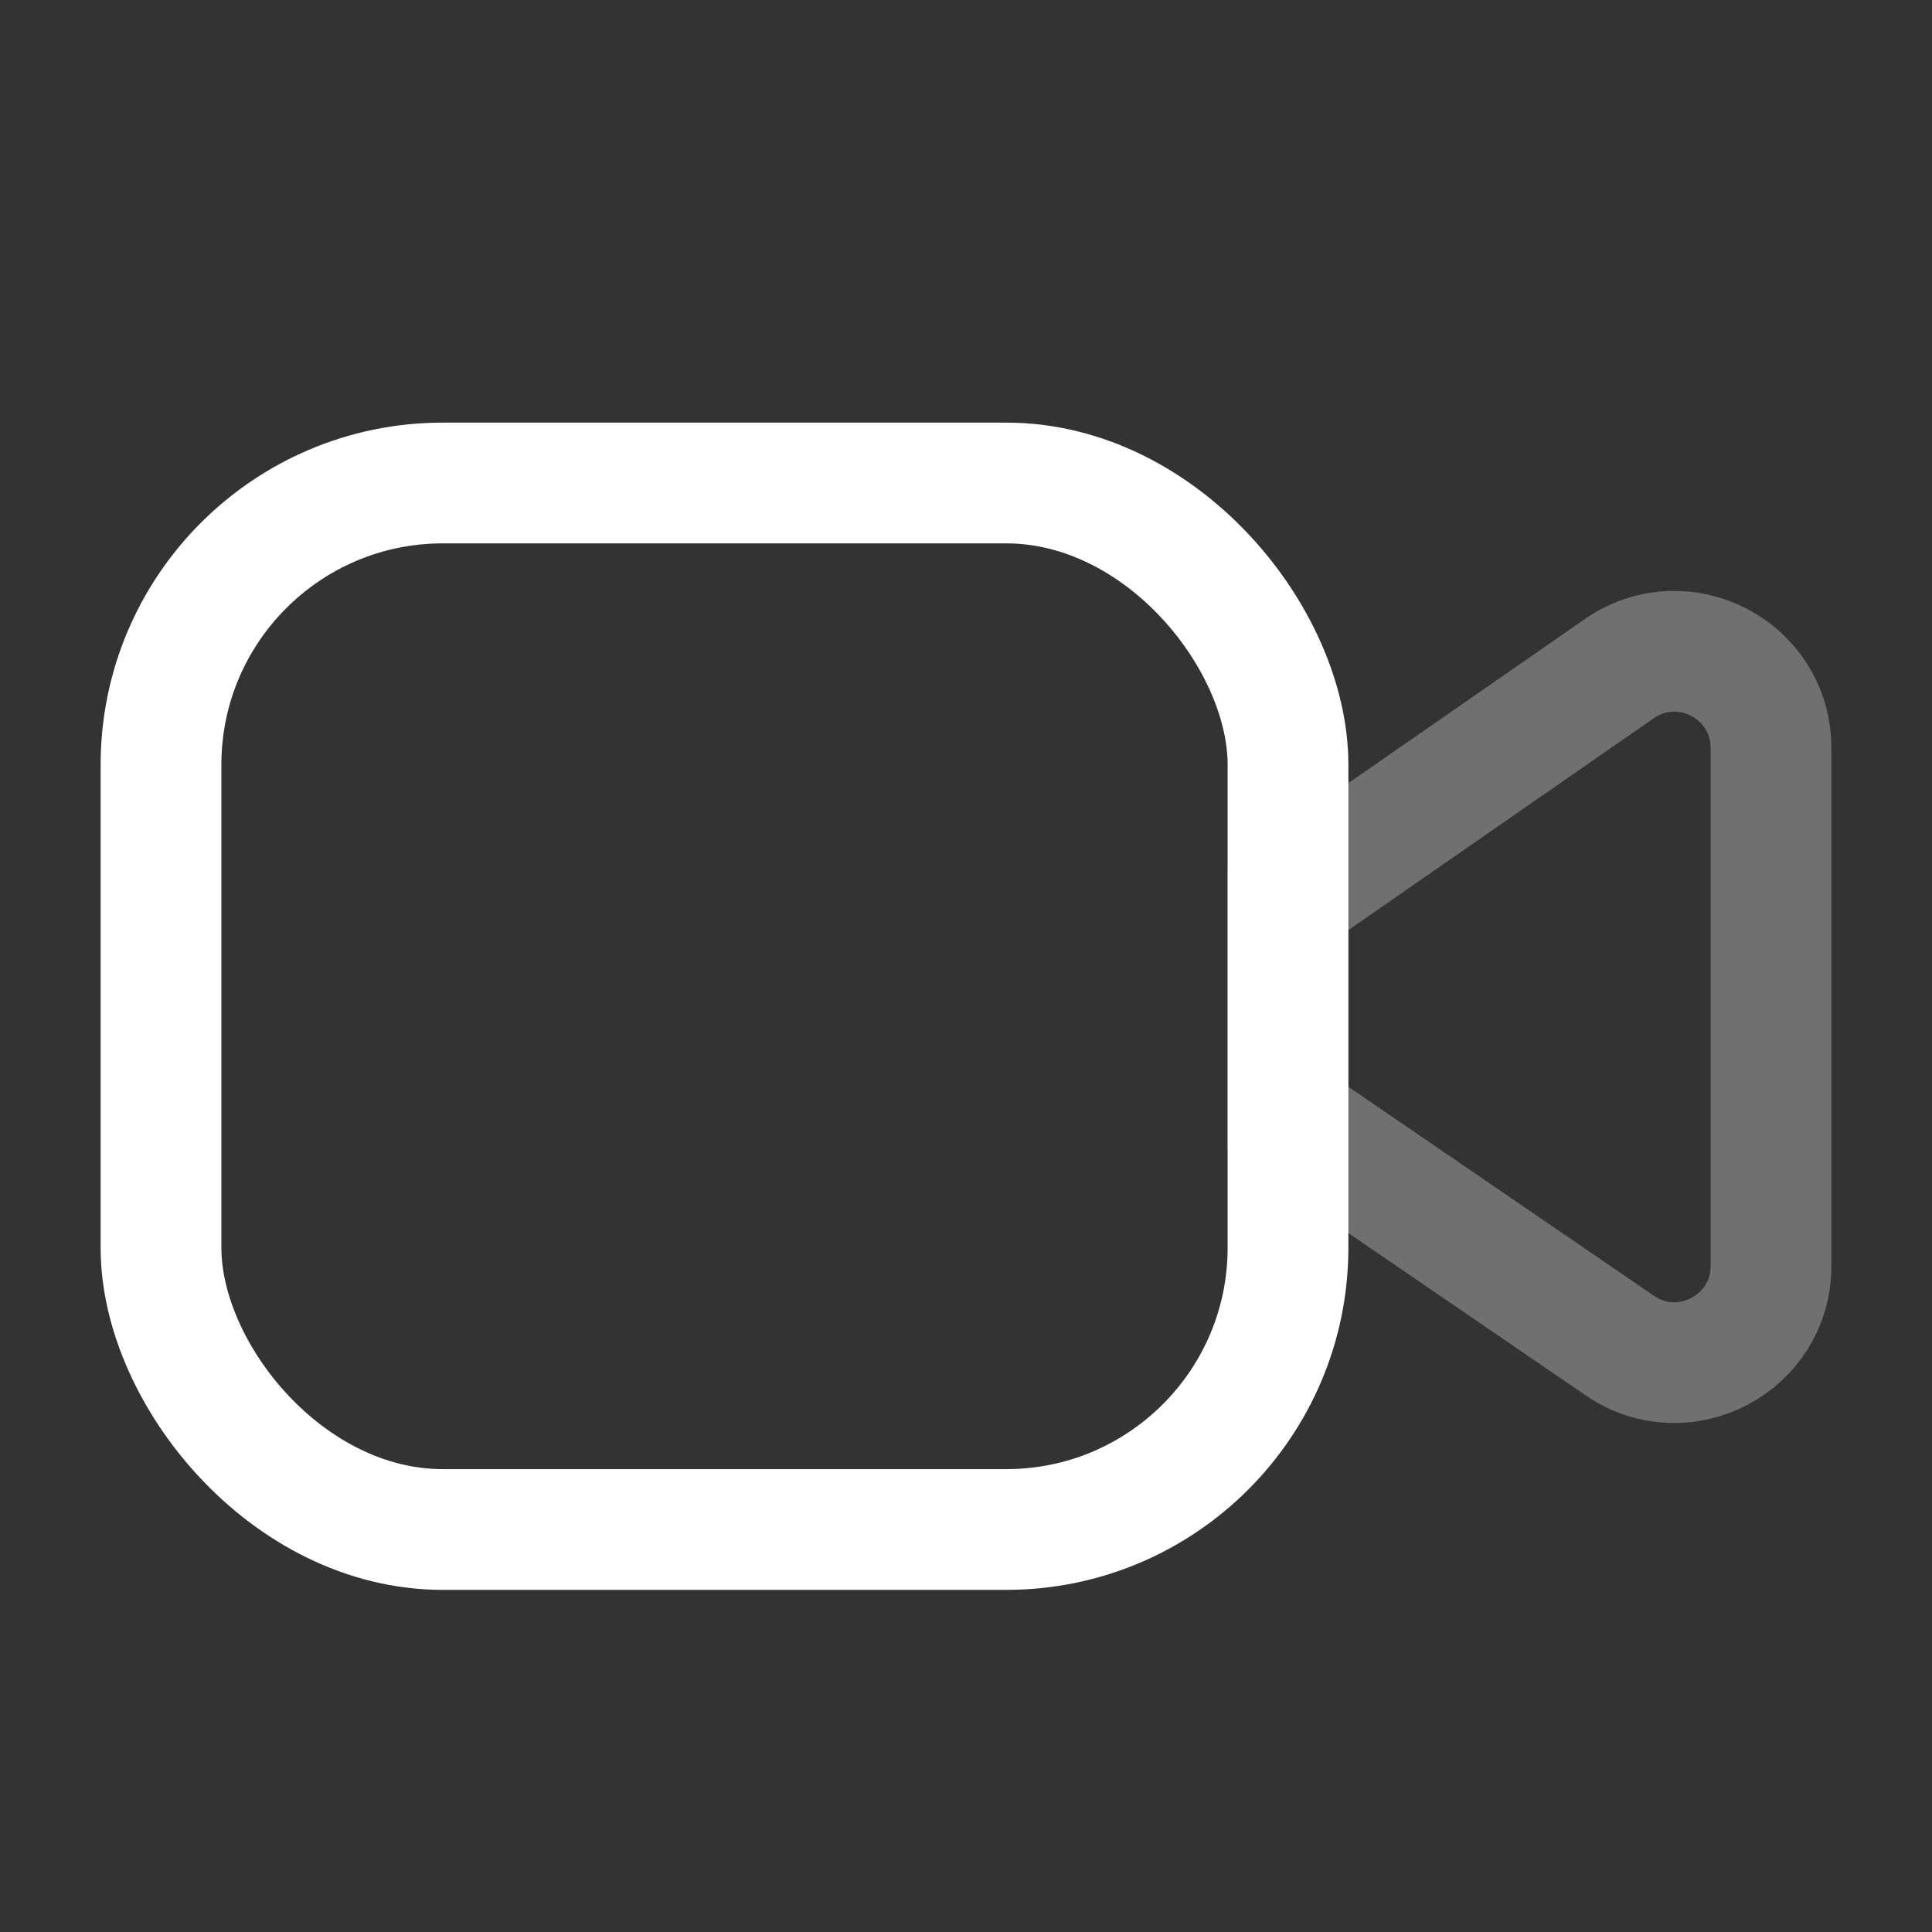
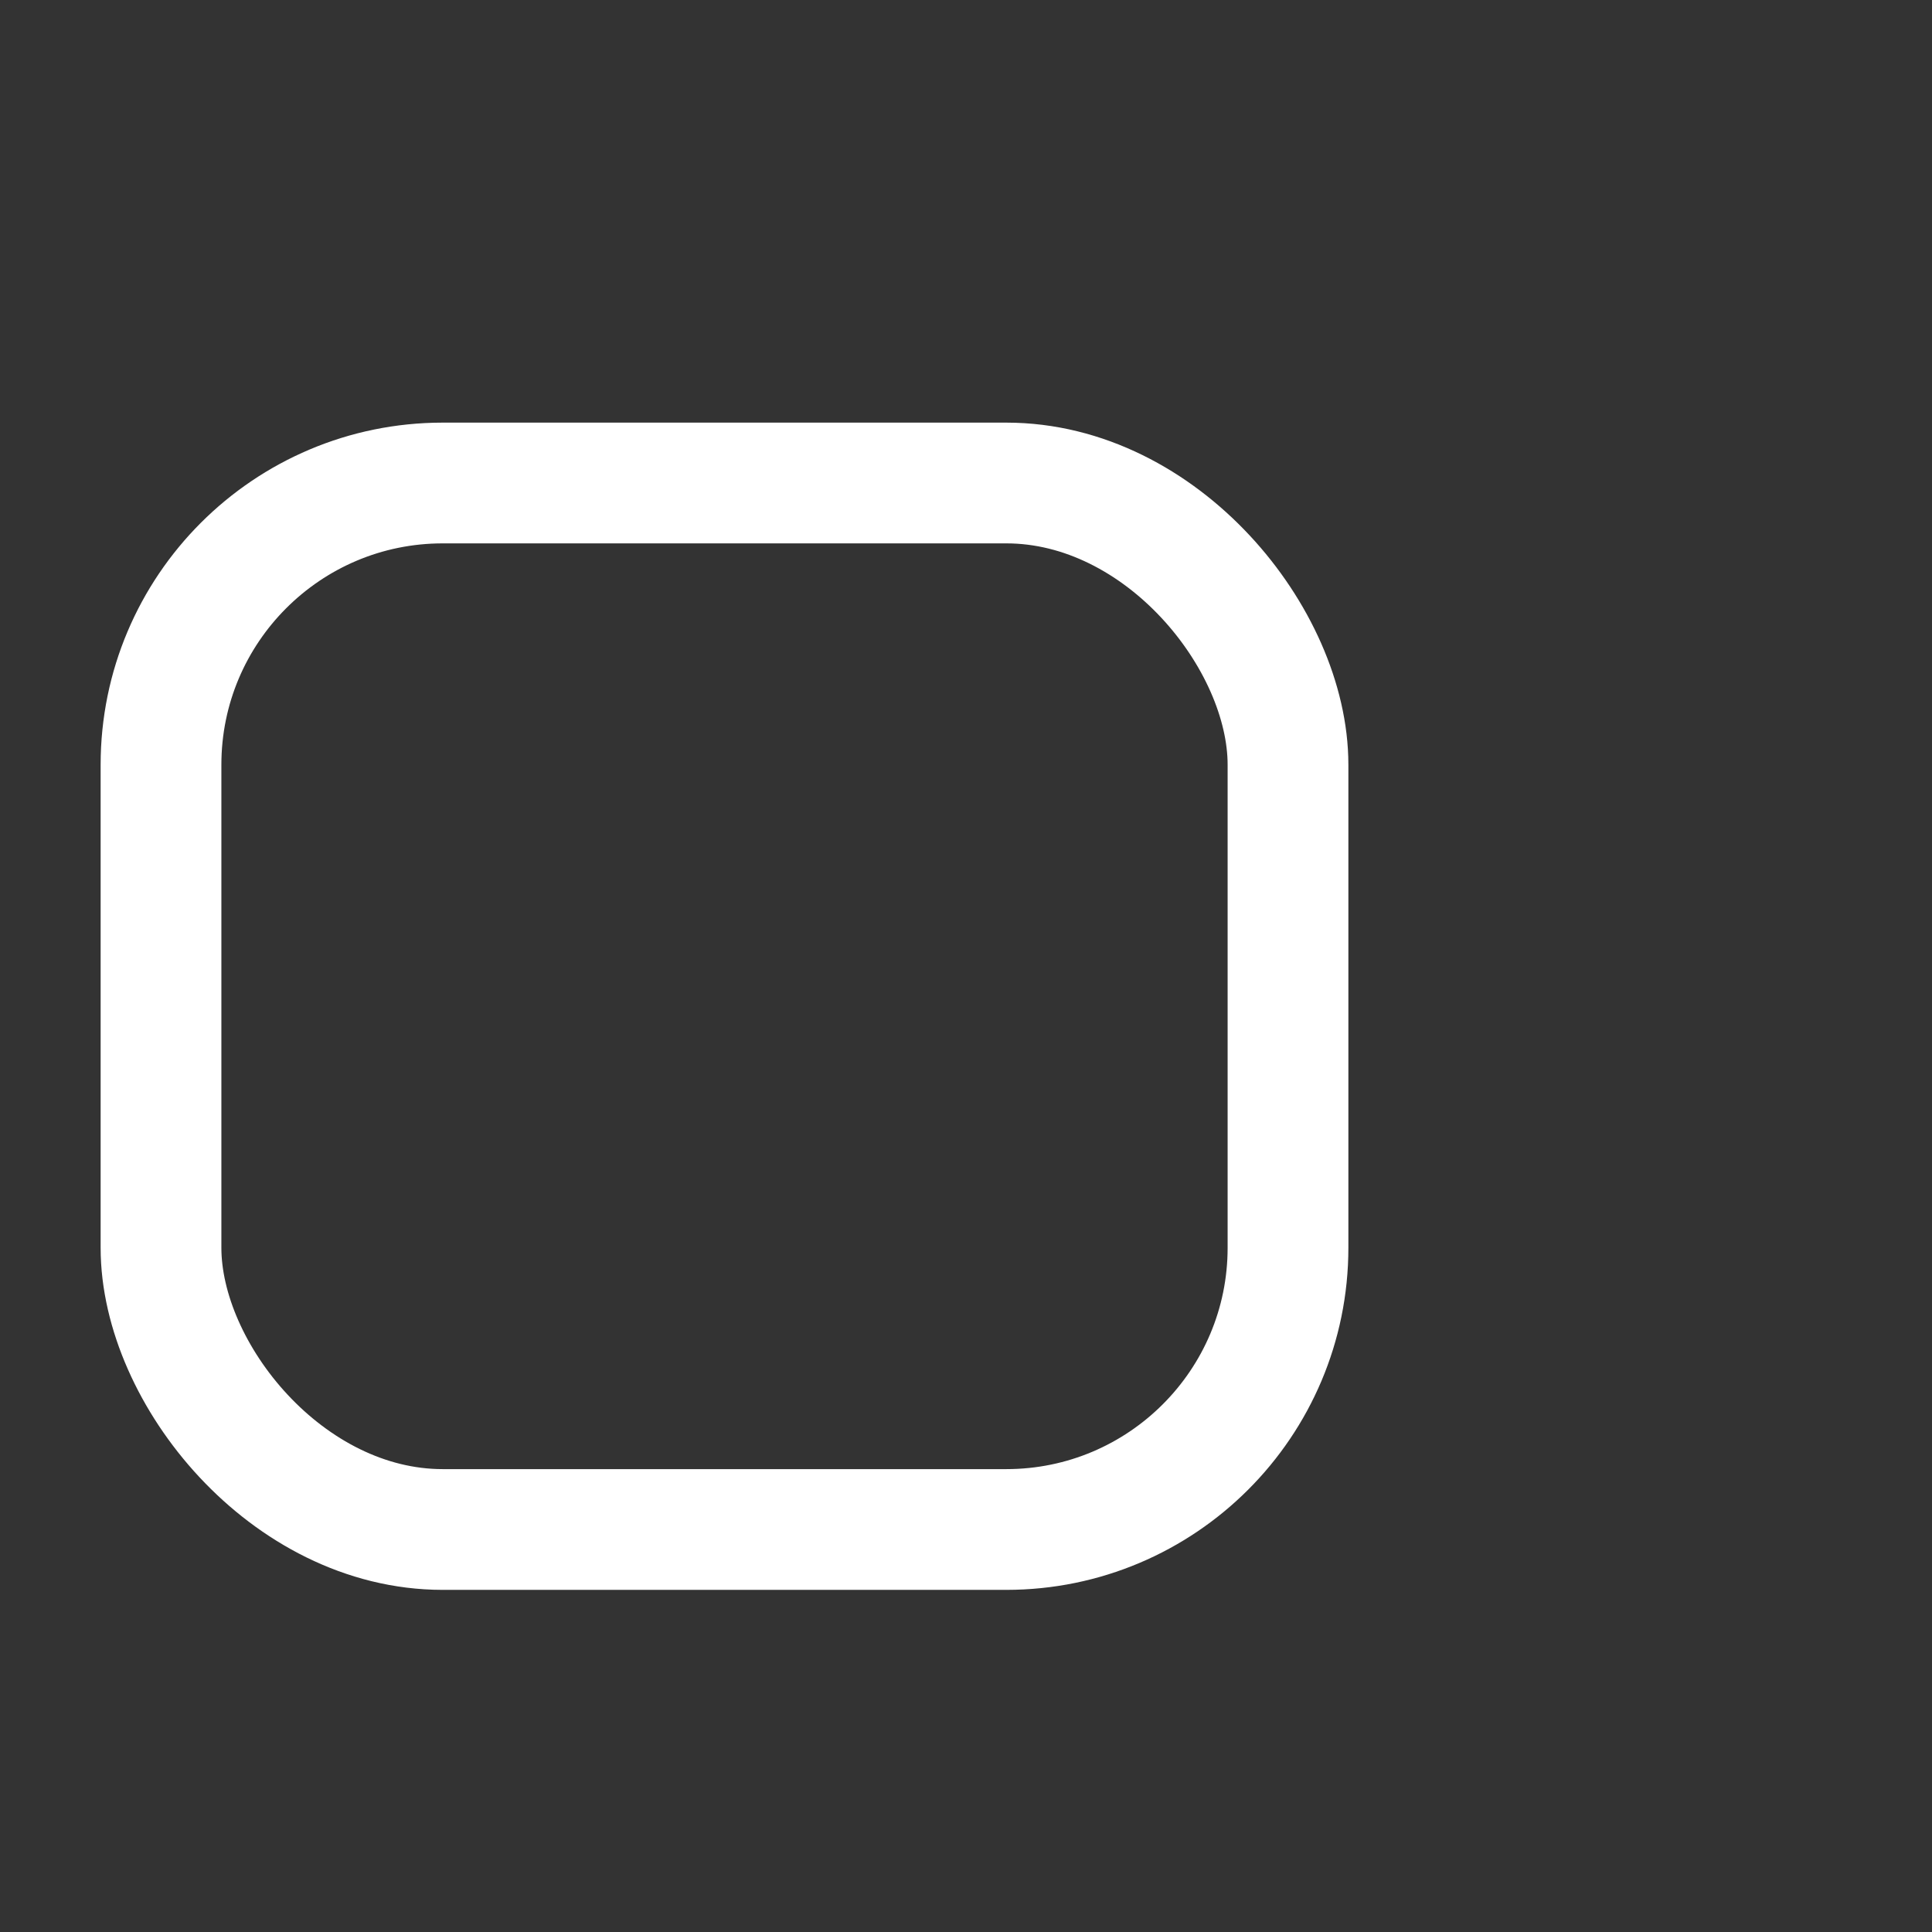
<svg xmlns="http://www.w3.org/2000/svg" width="24" height="24" viewBox="0 0 24 24" fill="none">
  <rect x="0" y="0" width="24" height="24" fill="#333333" stroke="none" />
  <rect x="2" y="6" width="14" height="13" rx="3.5" stroke="white" stroke-width="1.5" />
-   <path opacity="0.3" d="M16 11.161L20.116 8.306C20.912 7.754 22 8.324 22 9.292V15.726C22 16.69 20.919 17.261 20.123 16.716L16 13.896V11.161Z" stroke="white" stroke-width="1.5" />
</svg>